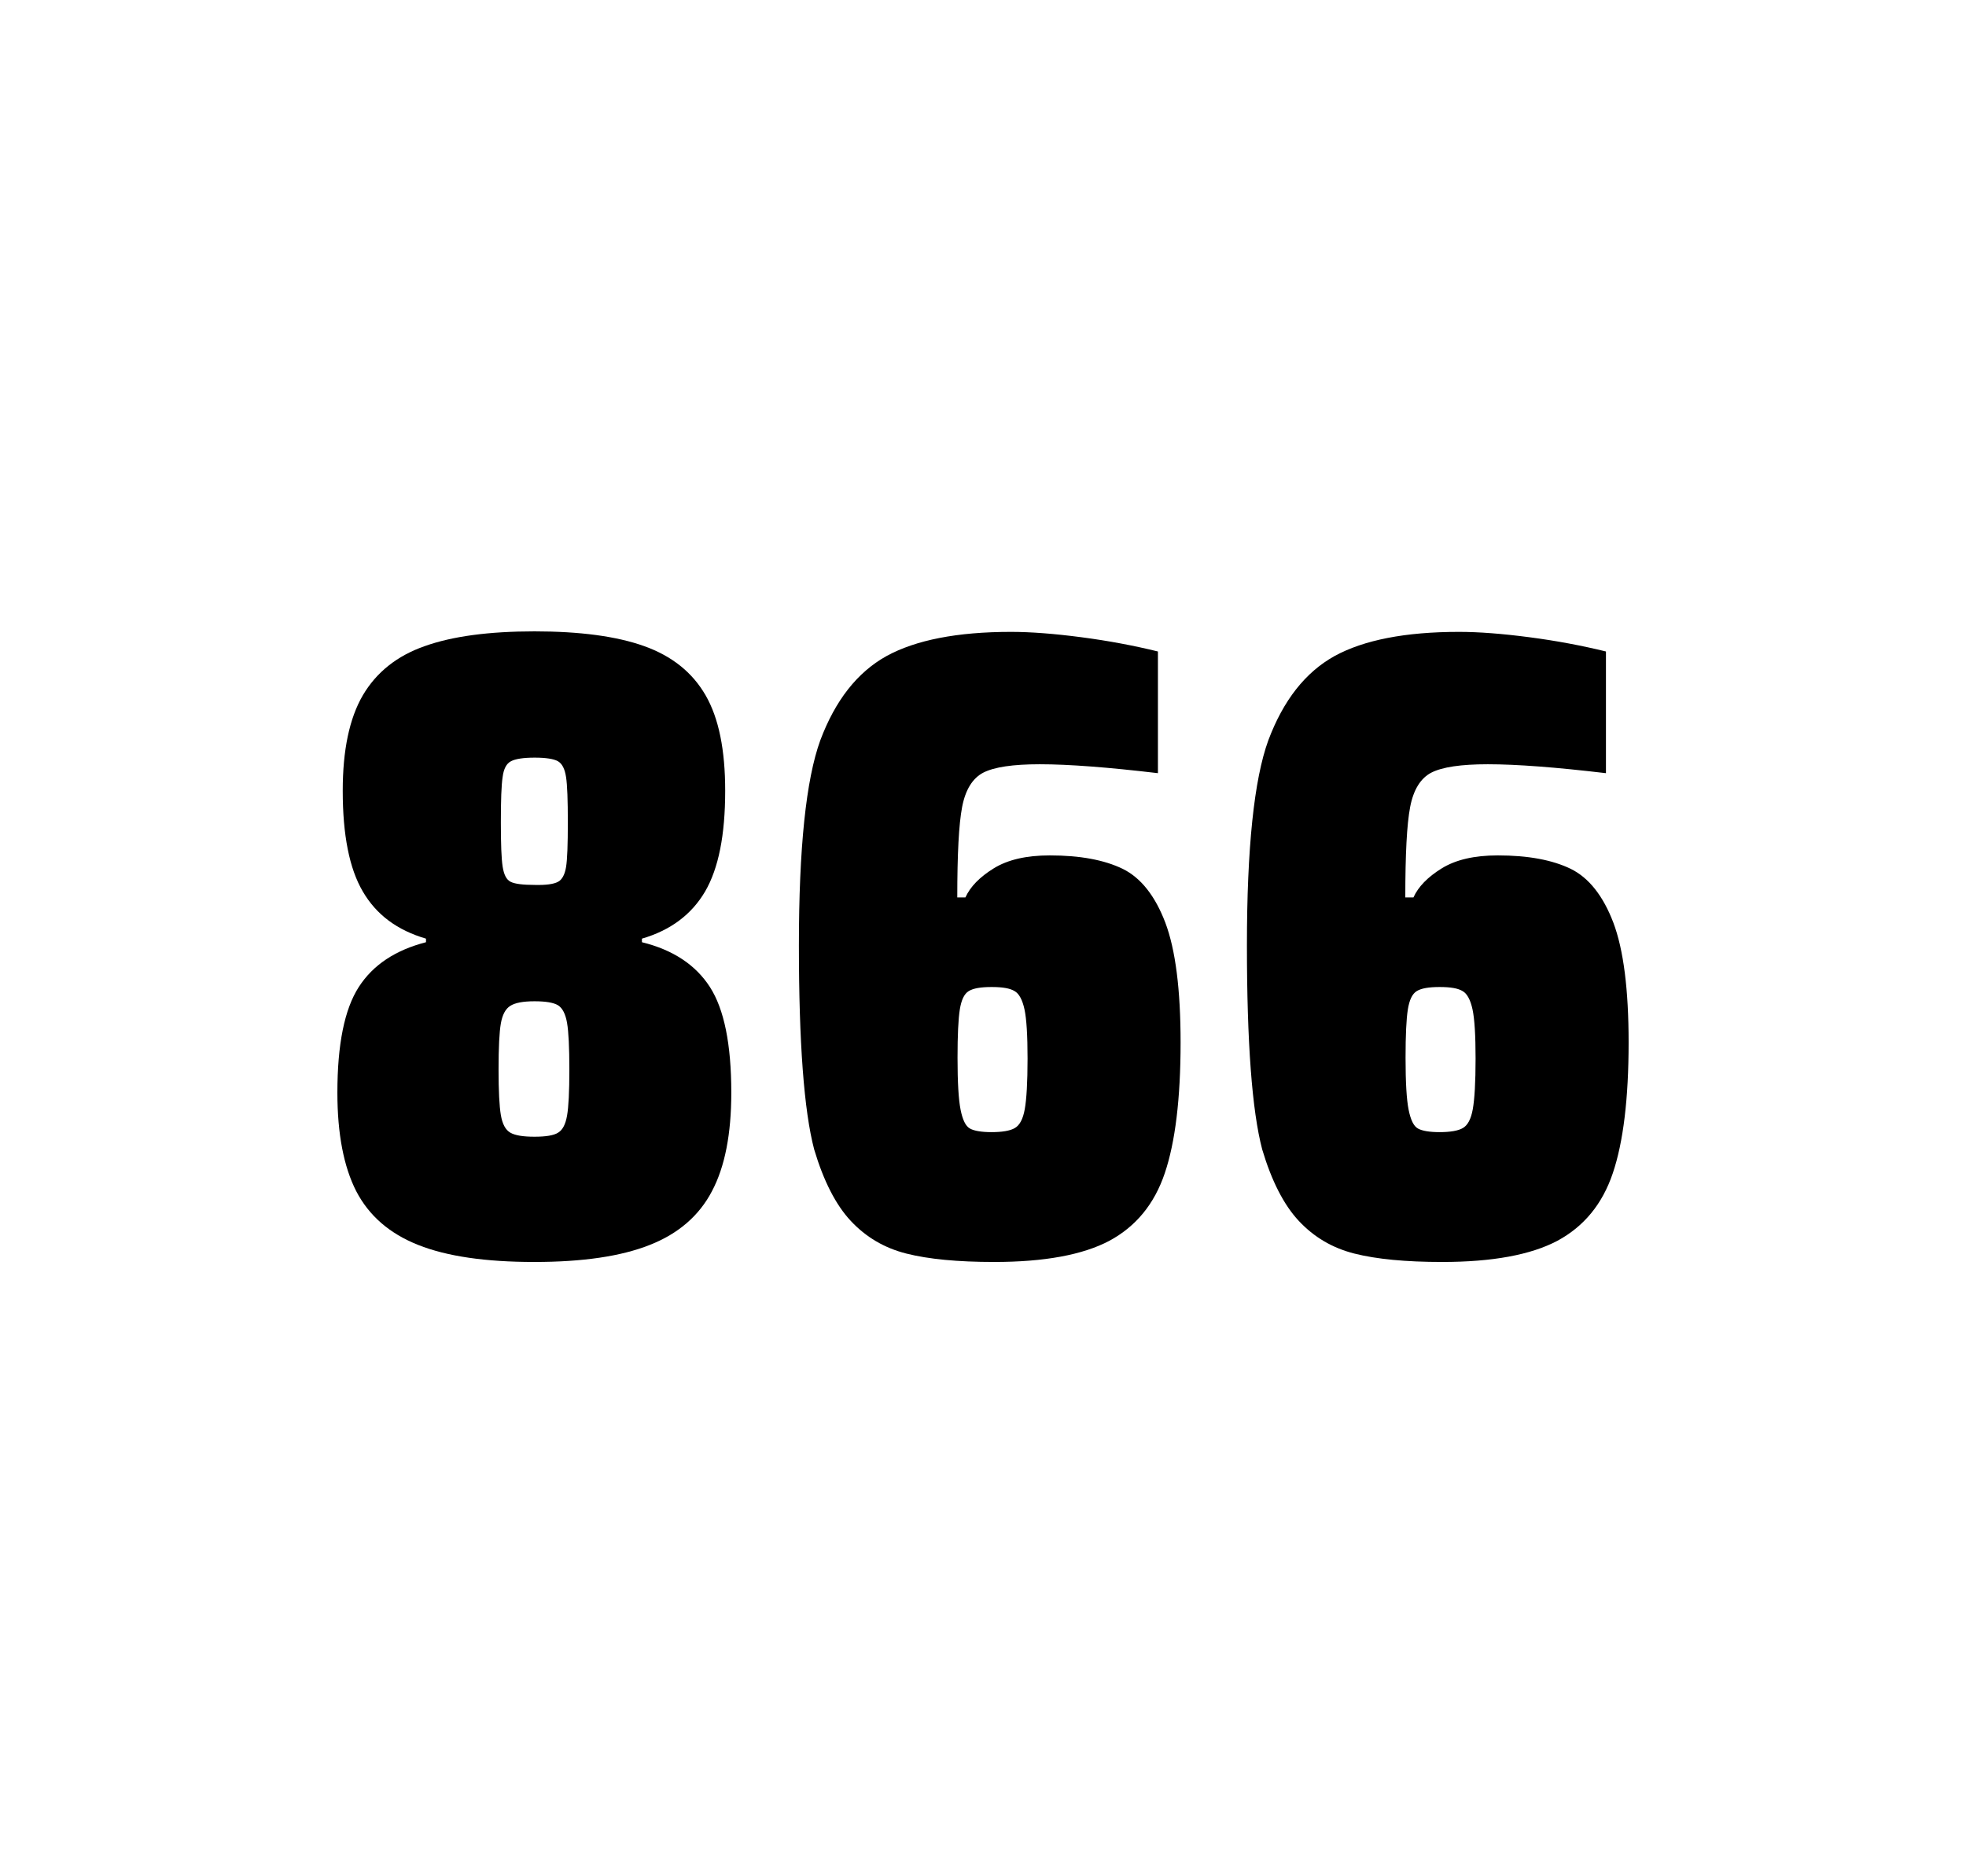
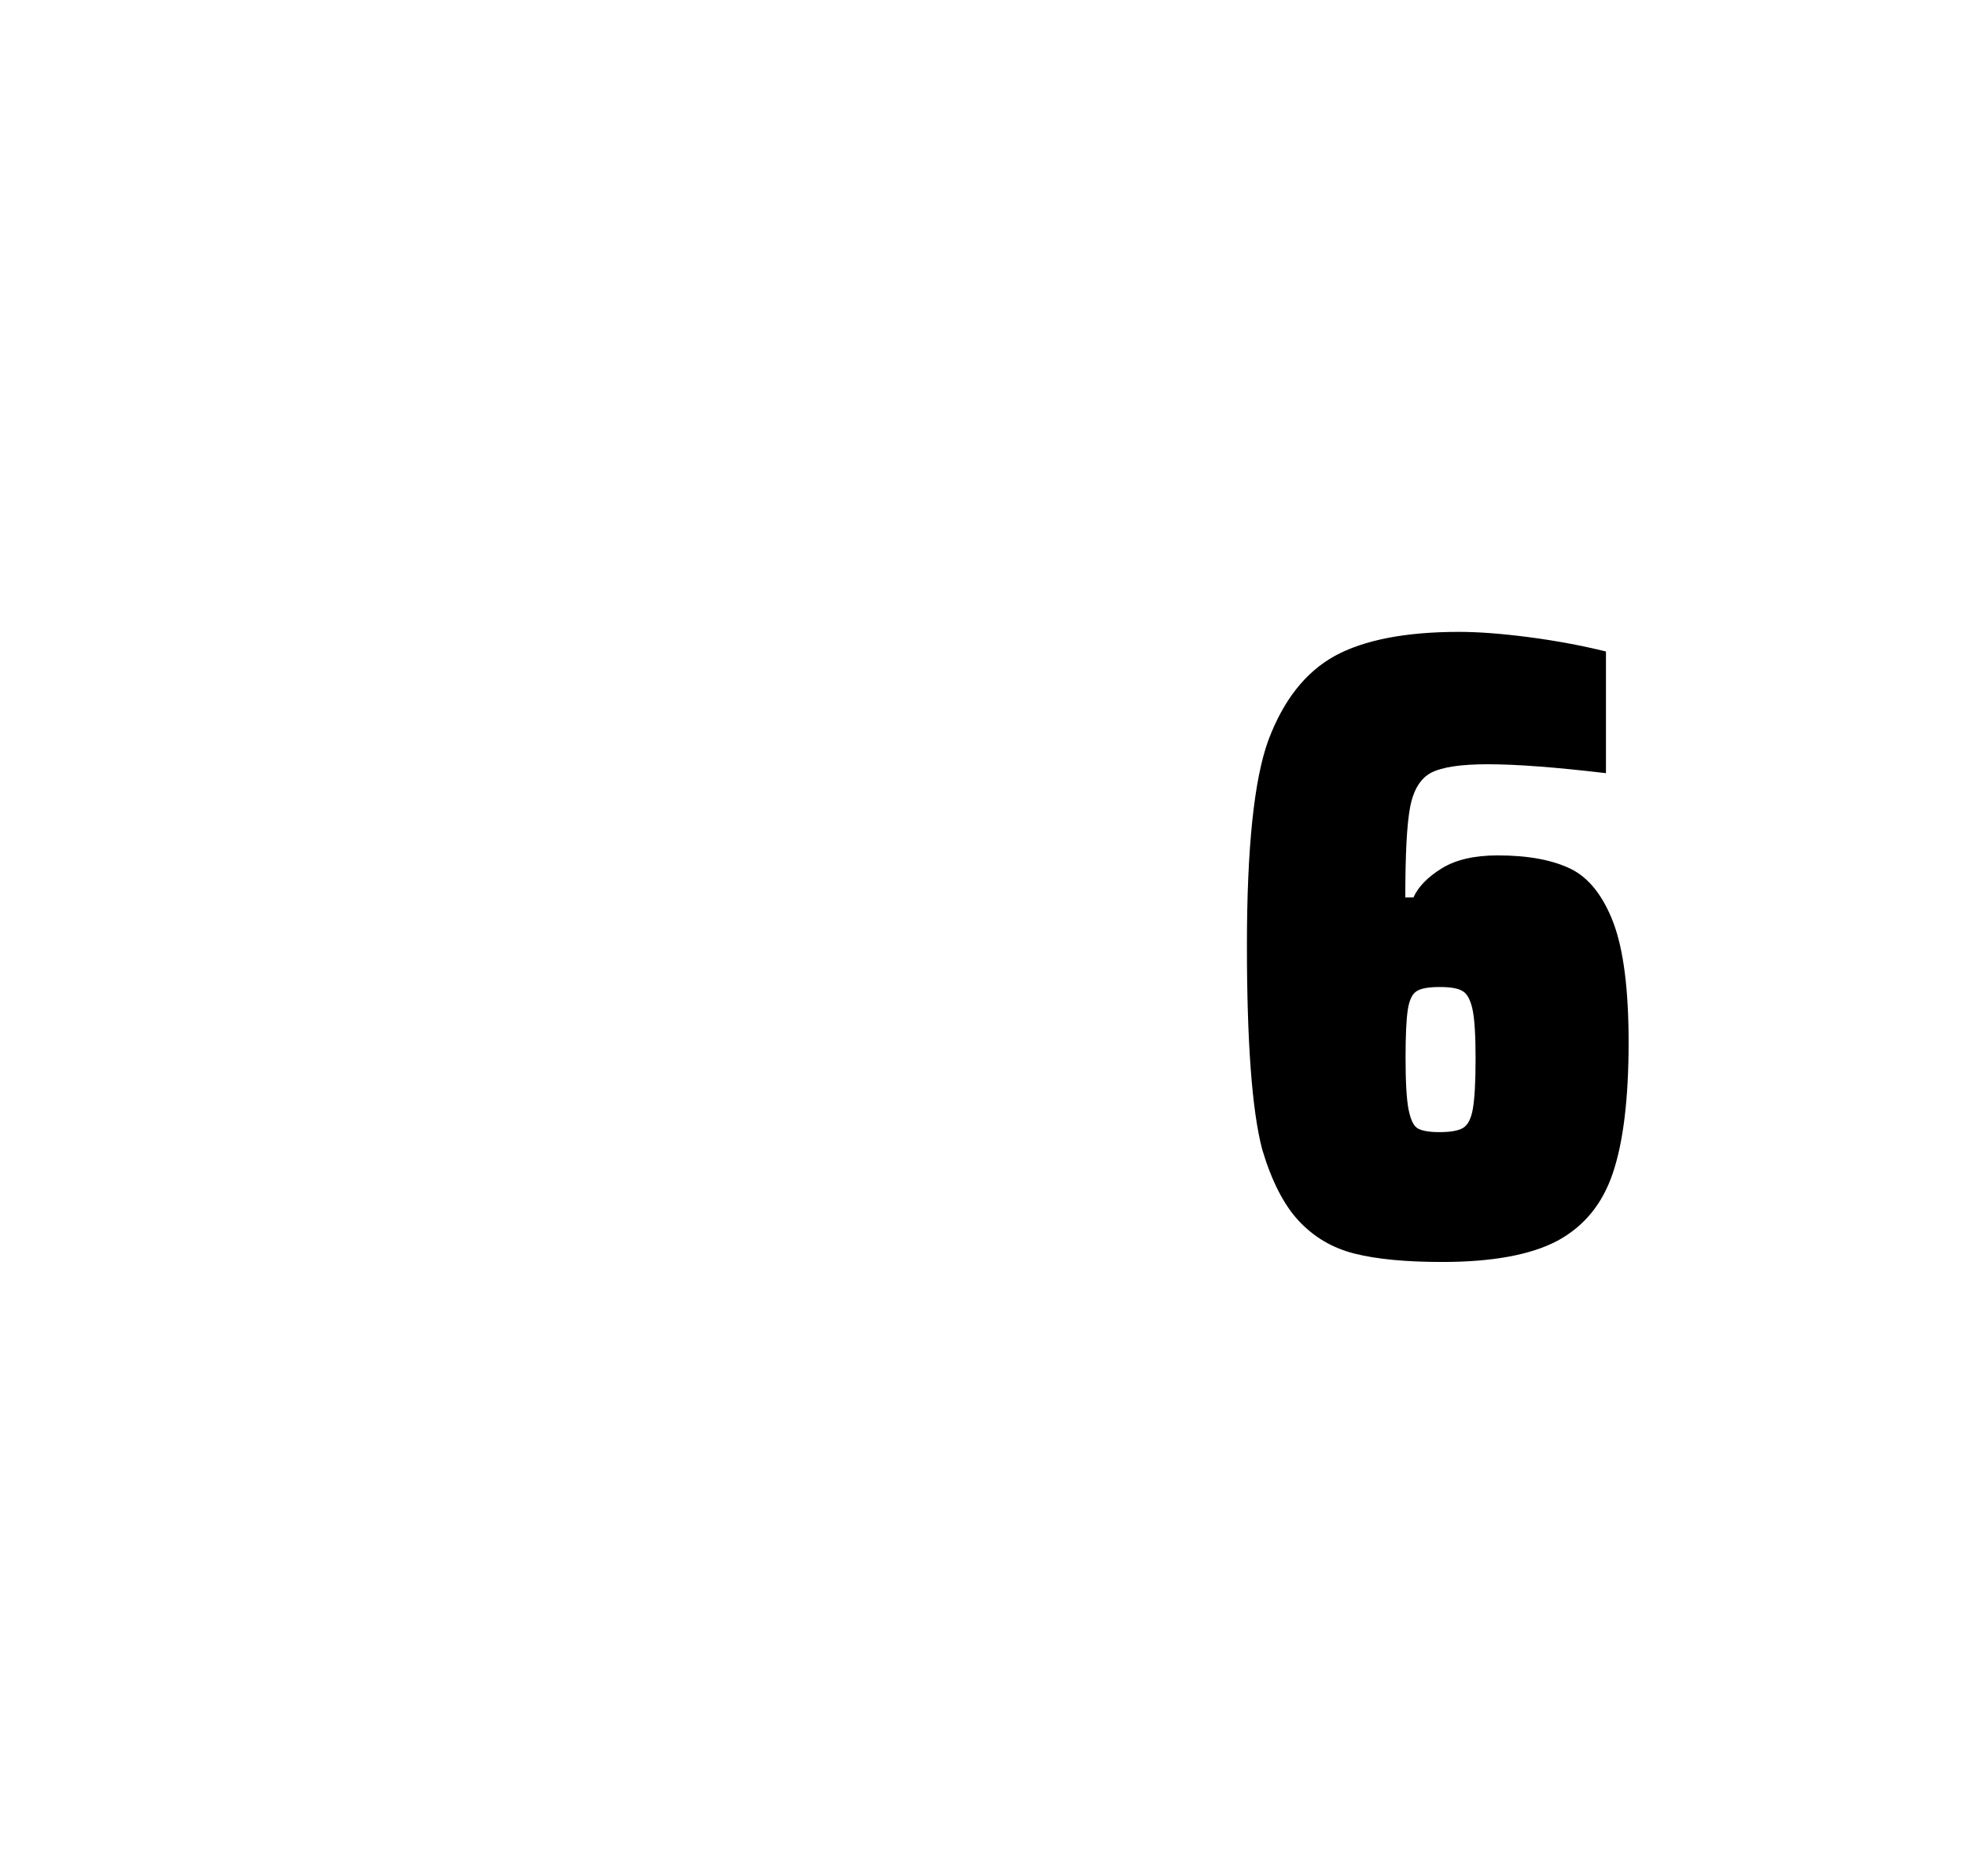
<svg xmlns="http://www.w3.org/2000/svg" version="1.1" id="wrapper" x="0px" y="0px" viewBox="0 0 772.1 737" style="enable-background:new 0 0 772.1 737;">
  <style type="text/css">
	.st0{fill:none;}
</style>
-   <path id="frame" class="st0" d="M 1.5 0 L 770.5 0 C 771.3 0 772 0.7 772 1.5 L 772 735.4 C 772 736.2 771.3 736.9 770.5 736.9 L 1.5 736.9 C 0.7 736.9 0 736.2 0 735.4 L 0 1.5 C 0 0.7 0.7 0 1.5 0 Z" />
  <g id="numbers">
-     <path id="eight" d="M 164.2 489 C 152.9 484.5 144.9 477.5 139.9 467.9 C 135 458.3 132.5 445.4 132.5 429.2 C 132.5 410.2 135.3 396.4 140.9 387.7 C 146.5 379 155.3 373.2 167.3 370.1 L 167.3 368.7 C 156 365.4 147.8 359.3 142.5 350.2 C 137.2 341.2 134.6 328 134.6 310.6 C 134.6 294.7 137.2 282.2 142.5 273.1 C 147.8 264.1 155.9 257.6 166.8 253.8 C 177.7 249.9 192.1 248 209.9 248 C 227.7 248 242.1 249.9 253 253.8 C 263.9 257.7 271.9 264.1 277.1 273.1 C 282.3 282.1 284.8 294.6 284.8 310.6 C 284.8 328 282.2 341.1 276.9 350.2 C 271.6 359.2 263.4 365.4 252.1 368.7 L 252.1 370.1 C 264.3 373.1 273.2 379 278.8 387.7 C 284.4 396.4 287.2 410.2 287.2 429.2 C 287.2 445.4 284.7 458.3 279.6 467.9 C 274.6 477.5 266.4 484.6 255.2 489 C 243.9 493.5 228.8 495.7 209.8 495.7 C 190.7 495.7 175.5 493.5 164.2 489 Z M 219.2 444.9 C 221 443.8 222.1 441.6 222.7 438.2 C 223.3 434.8 223.6 428.8 223.6 420.1 C 223.6 411.4 223.3 405.3 222.7 401.8 C 222.1 398.3 220.9 396 219.2 394.9 C 217.4 393.8 214.3 393.3 209.9 393.3 C 205.4 393.3 202.3 393.9 200.4 395.1 C 198.5 396.3 197.3 398.6 196.7 402 C 196.1 405.4 195.8 411.4 195.8 420.1 C 195.8 428.5 196.1 434.5 196.7 438 C 197.3 441.5 198.5 443.8 200.4 444.9 C 202.3 446 205.4 446.5 209.9 446.5 C 214.4 446.5 217.5 446 219.2 444.9 Z M 219.1 346.4 C 220.7 345.6 221.8 343.6 222.3 340.6 C 222.8 337.6 223 331.7 223 323 C 223 314.3 222.8 308.4 222.3 305.2 C 221.8 302 220.8 300 219.1 299 C 217.5 298.1 214.4 297.6 210 297.6 C 205.5 297.6 202.4 298.1 200.7 299 C 198.9 299.9 197.8 302 197.4 305.2 C 196.9 308.4 196.7 314.3 196.7 323 C 196.7 331.4 196.9 337.2 197.4 340.4 C 197.9 343.6 198.9 345.6 200.6 346.4 C 202.2 347.2 205.4 347.6 210.1 347.6 C 214.4 347.7 217.4 347.3 219.1 346.4 Z" />
-     <path id="six" d="M 355.948 492.4 C 347.248 490.2 340.048 485.9 334.148 479.6 C 328.248 473.3 323.448 463.9 319.748 451.5 C 315.748 436.3 313.748 409.5 313.748 371.3 C 313.748 333.1 316.548 306.2 322.148 290.8 C 328.048 275.1 336.648 264.1 348.148 257.7 C 359.648 251.4 375.948 248.2 397.048 248.2 C 404.748 248.2 413.948 248.9 424.648 250.3 C 435.348 251.7 445.348 253.6 454.748 255.9 L 454.748 303.7 C 435.248 301.4 419.848 300.2 408.348 300.2 C 397.748 300.2 390.448 301.3 386.148 303.5 C 381.948 305.7 379.148 310.2 377.848 317 C 376.548 323.8 375.948 335.6 375.948 352.5 L 379.148 352.5 C 381.048 348.3 384.748 344.5 390.248 341.1 C 395.748 337.7 403.048 336 412.248 336 C 424.248 336 433.748 337.8 440.948 341.3 C 448.048 344.8 453.648 351.9 457.648 362.4 C 461.648 373 463.648 388.7 463.648 409.5 C 463.648 431.5 461.548 448.7 457.448 460.8 C 453.348 473 446.048 481.8 435.648 487.4 C 425.248 492.9 410.148 495.7 390.448 495.7 C 376.148 495.7 364.648 494.6 355.948 492.4 Z M 398.548 443.1 C 400.448 442 401.748 439.6 402.448 435.7 C 403.148 431.8 403.548 425.2 403.548 415.8 C 403.548 406.7 403.148 400.2 402.348 396.5 C 401.548 392.8 400.248 390.3 398.448 389.3 C 396.648 388.2 393.748 387.7 389.448 387.7 C 385.148 387.7 382.248 388.2 380.448 389.3 C 378.648 390.4 377.548 392.8 376.948 396.5 C 376.348 400.3 376.048 406.6 376.048 415.5 C 376.048 425.1 376.448 431.9 377.248 435.9 C 378.048 439.9 379.248 442.4 380.948 443.3 C 382.548 444.2 385.448 444.7 389.348 444.7 C 393.548 444.7 396.648 444.2 398.548 443.1 Z" />
    <path id="six" d="M 531.9 492.4 C 523.2 490.2 516 485.9 510.1 479.6 C 504.2 473.3 499.4 463.9 495.7 451.5 C 491.7 436.3 489.7 409.5 489.7 371.3 C 489.7 333.1 492.5 306.2 498.1 290.8 C 504 275.1 512.6 264.1 524.1 257.7 C 535.6 251.4 551.9 248.2 573 248.2 C 580.7 248.2 589.9 248.9 600.6 250.3 C 611.3 251.7 621.3 253.6 630.7 255.9 L 630.7 303.7 C 611.2 301.4 595.8 300.2 584.3 300.2 C 573.7 300.2 566.4 301.3 562.1 303.5 C 557.9 305.7 555.1 310.2 553.8 317 C 552.5 323.8 551.9 335.6 551.9 352.5 L 555.1 352.5 C 557 348.3 560.7 344.5 566.2 341.1 C 571.7 337.7 579 336 588.2 336 C 600.2 336 609.7 337.8 616.9 341.3 C 624 344.8 629.6 351.9 633.6 362.4 C 637.6 373 639.6 388.7 639.6 409.5 C 639.6 431.5 637.5 448.7 633.4 460.8 C 629.3 473 622 481.8 611.6 487.4 C 601.2 492.9 586.1 495.7 566.4 495.7 C 552.1 495.7 540.6 494.6 531.9 492.4 Z M 574.5 443.1 C 576.4 442 577.7 439.6 578.4 435.7 C 579.1 431.8 579.5 425.2 579.5 415.8 C 579.5 406.7 579.1 400.2 578.3 396.5 C 577.5 392.8 576.2 390.3 574.4 389.3 C 572.6 388.2 569.7 387.7 565.4 387.7 C 561.1 387.7 558.2 388.2 556.4 389.3 C 554.6 390.4 553.5 392.8 552.9 396.5 C 552.3 400.3 552 406.6 552 415.5 C 552 425.1 552.4 431.9 553.2 435.9 C 554 439.9 555.2 442.4 556.9 443.3 C 558.5 444.2 561.4 444.7 565.3 444.7 C 569.5 444.7 572.6 444.2 574.5 443.1 Z" />
  </g>
</svg>